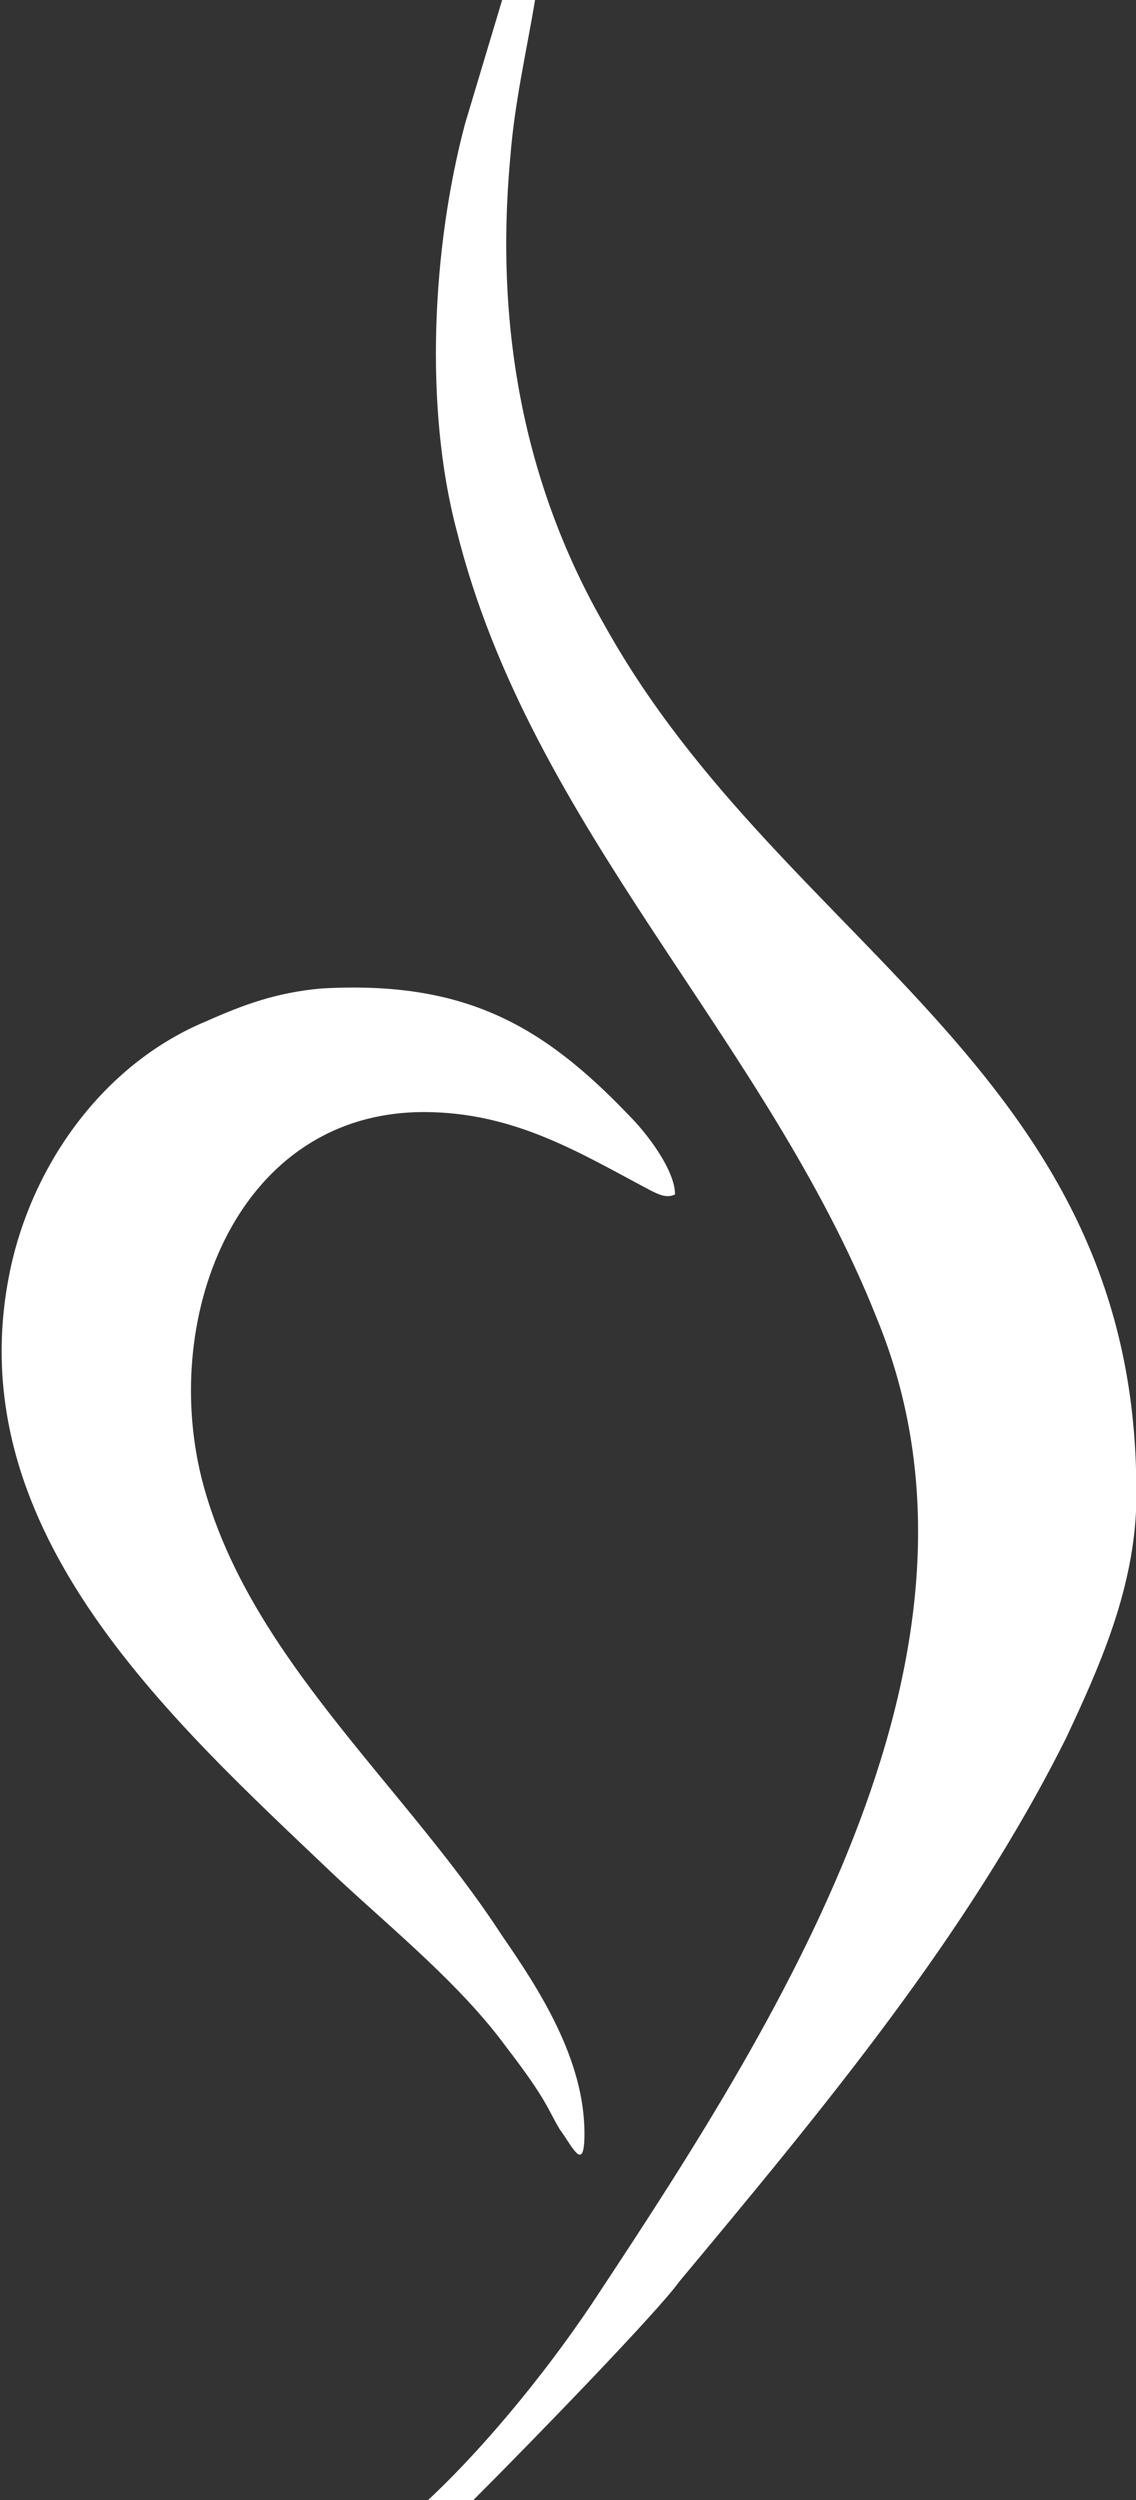
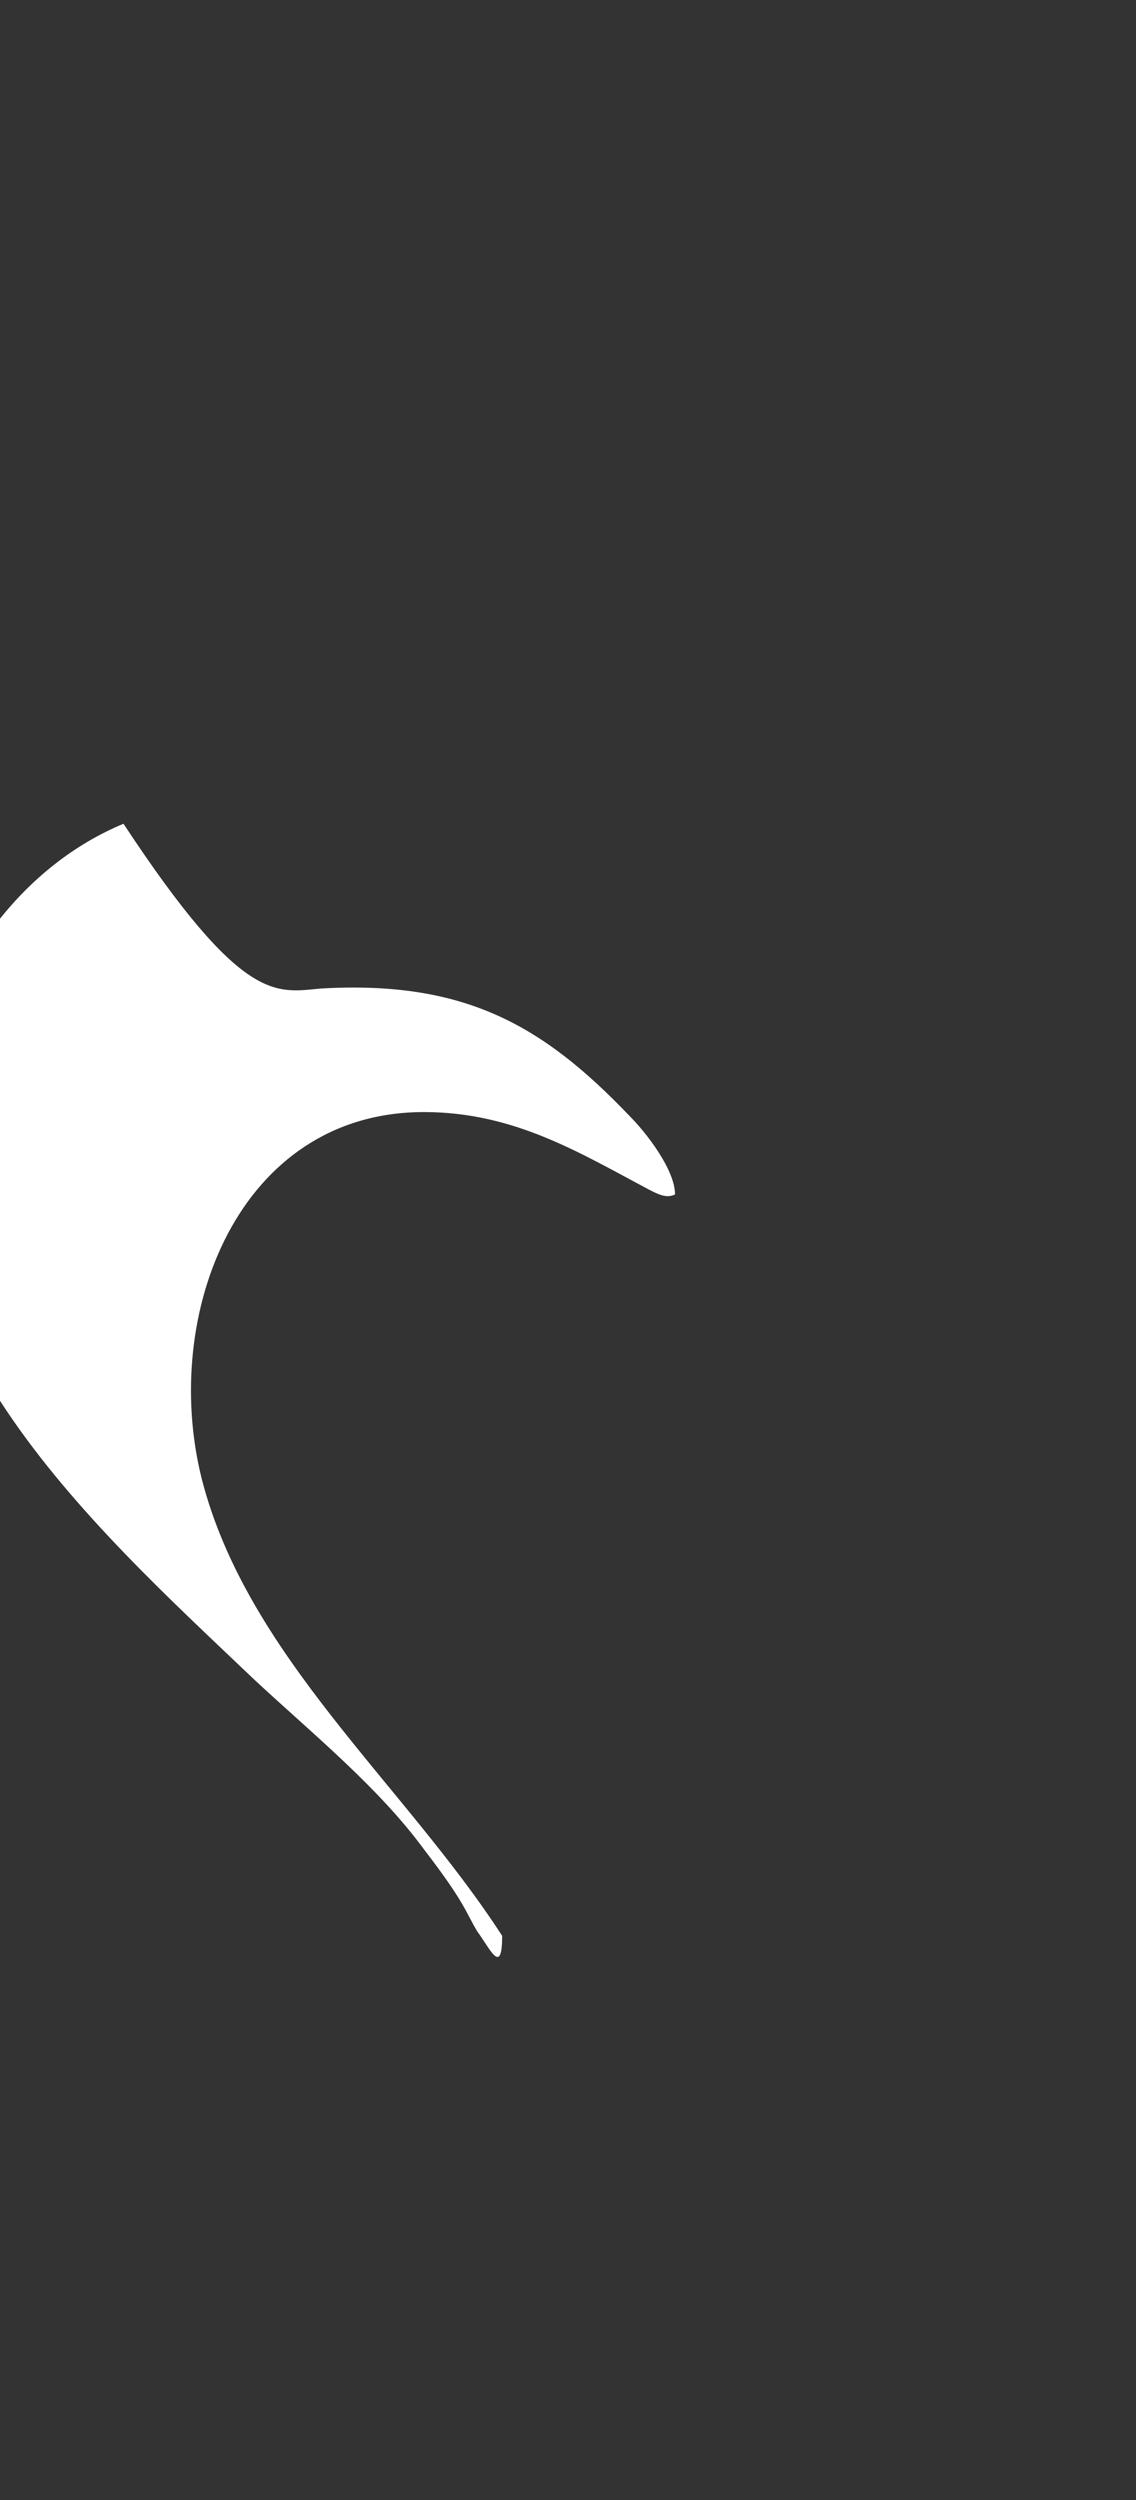
<svg xmlns="http://www.w3.org/2000/svg" version="1.1" id="Layer_1" x="0px" y="0px" viewBox="0 0 27.6 60.7" style="enable-background:new 0 0 27.6 60.7;" xml:space="preserve">
  <rect x="0" y="0" width="27.6" height="60.7" fill="#333333" stroke="none" />
  <style type="text/css">
	.st0{fill:#FFFFFF;}
</style>
  <g>
-     <path class="st0" d="M7.8,24c3.5-0.2,5.4,0.9,7.5,3.1c0.4,0.4,1.1,1.3,1.1,1.9c-0.2,0.1-0.4,0-0.6-0.1C14.1,28,12.5,27,10.3,27   c-4.5,0-6.4,4.9-5.4,8.9C6,40.2,9.8,43.3,12.2,47c0.9,1.3,2,3,2,4.8c0,1-0.3,0.3-0.6-0.1c-0.3-0.5-0.3-0.7-1.3-2   c-1.1-1.5-2.7-2.8-4.1-4.1c-4.1-3.9-9.4-8.6-7.9-15c0.6-2.5,2.3-4.8,4.7-5.8C5.9,24.4,6.7,24.1,7.8,24z" />
-     <path class="st0" d="M16.5,55.4c3.5-4.2,7-8.4,9.4-13.2c0.8-1.7,1.6-3.5,1.7-5.5c0.3-10.6-8.5-13.6-12.9-21.5   c-1.9-3.3-2.7-7.1-2.3-11.4C12.5,2.5,12.8,1.2,13,0h-0.8c-0.3,1-0.6,2-0.9,3c-0.8,3-1,6.9-0.2,9.9c1.8,7.2,7.5,12.3,10.2,19.1   c3.3,8-2.2,16.8-6.7,23.6c-1.1,1.7-2.7,3.7-4.2,5.1h1.1C13.1,59.1,16,56.1,16.5,55.4z" />
+     <path class="st0" d="M7.8,24c3.5-0.2,5.4,0.9,7.5,3.1c0.4,0.4,1.1,1.3,1.1,1.9c-0.2,0.1-0.4,0-0.6-0.1C14.1,28,12.5,27,10.3,27   c-4.5,0-6.4,4.9-5.4,8.9C6,40.2,9.8,43.3,12.2,47c0,1-0.3,0.3-0.6-0.1c-0.3-0.5-0.3-0.7-1.3-2   c-1.1-1.5-2.7-2.8-4.1-4.1c-4.1-3.9-9.4-8.6-7.9-15c0.6-2.5,2.3-4.8,4.7-5.8C5.9,24.4,6.7,24.1,7.8,24z" />
  </g>
</svg>